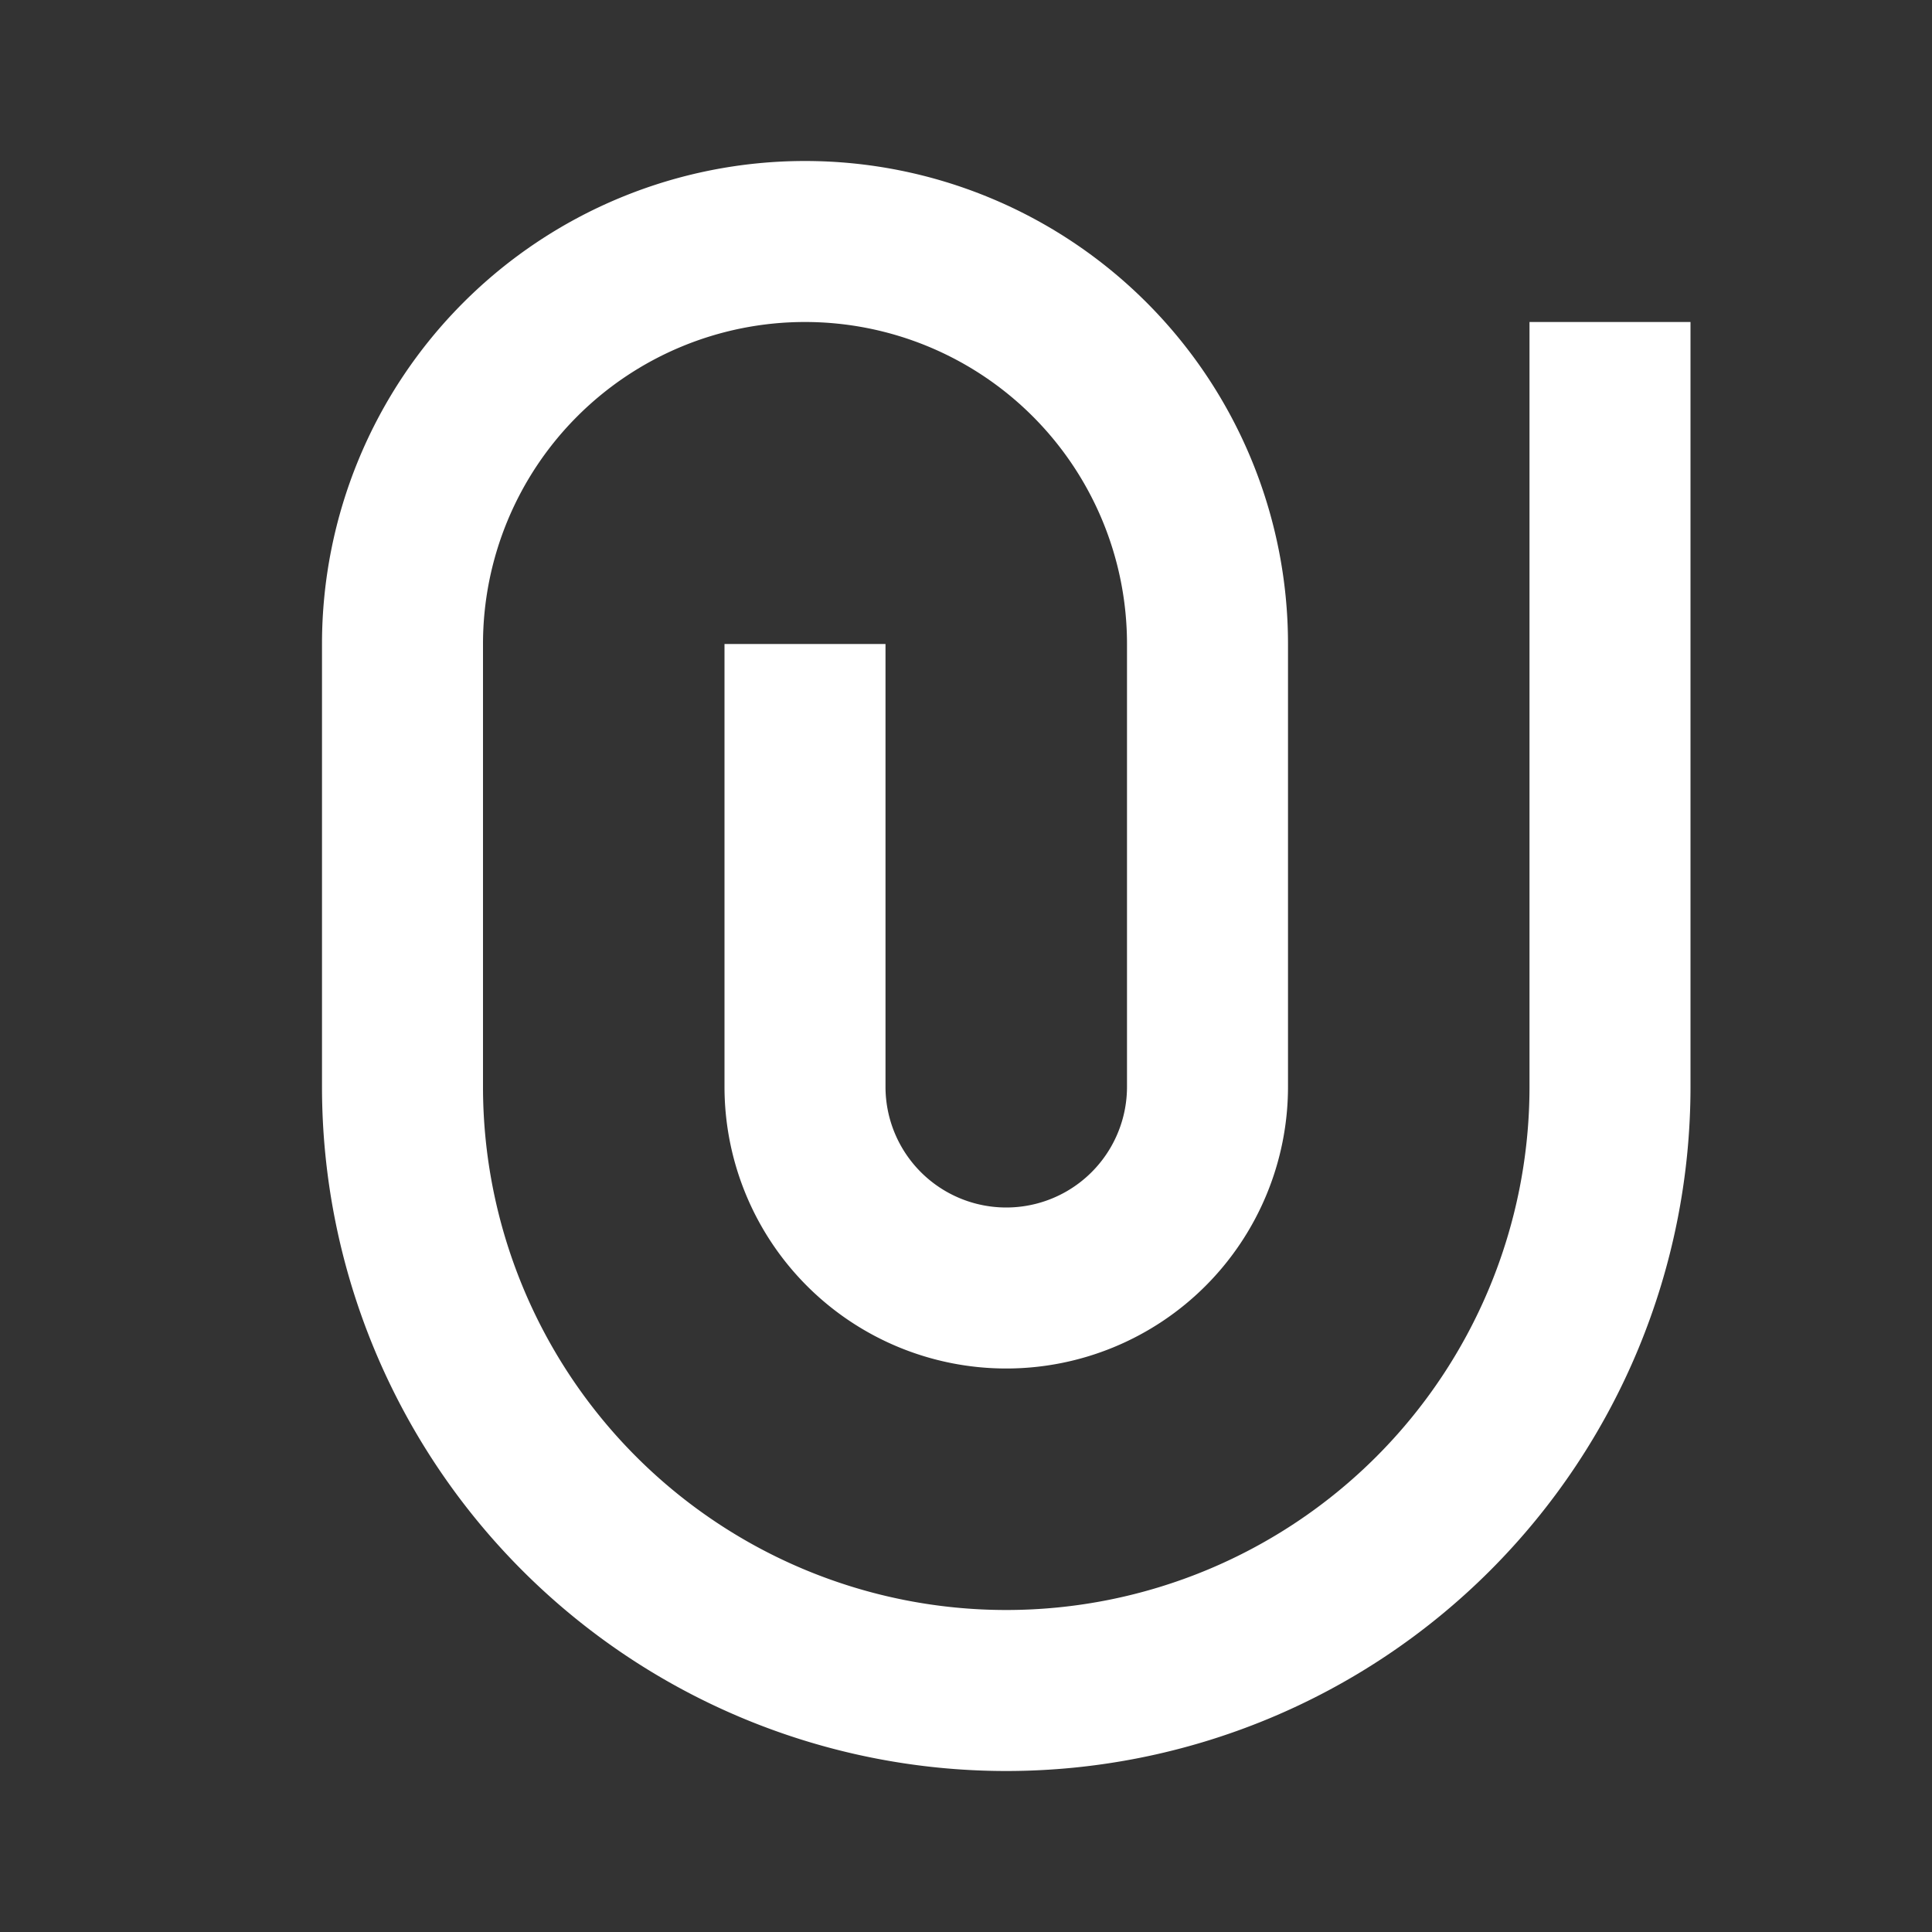
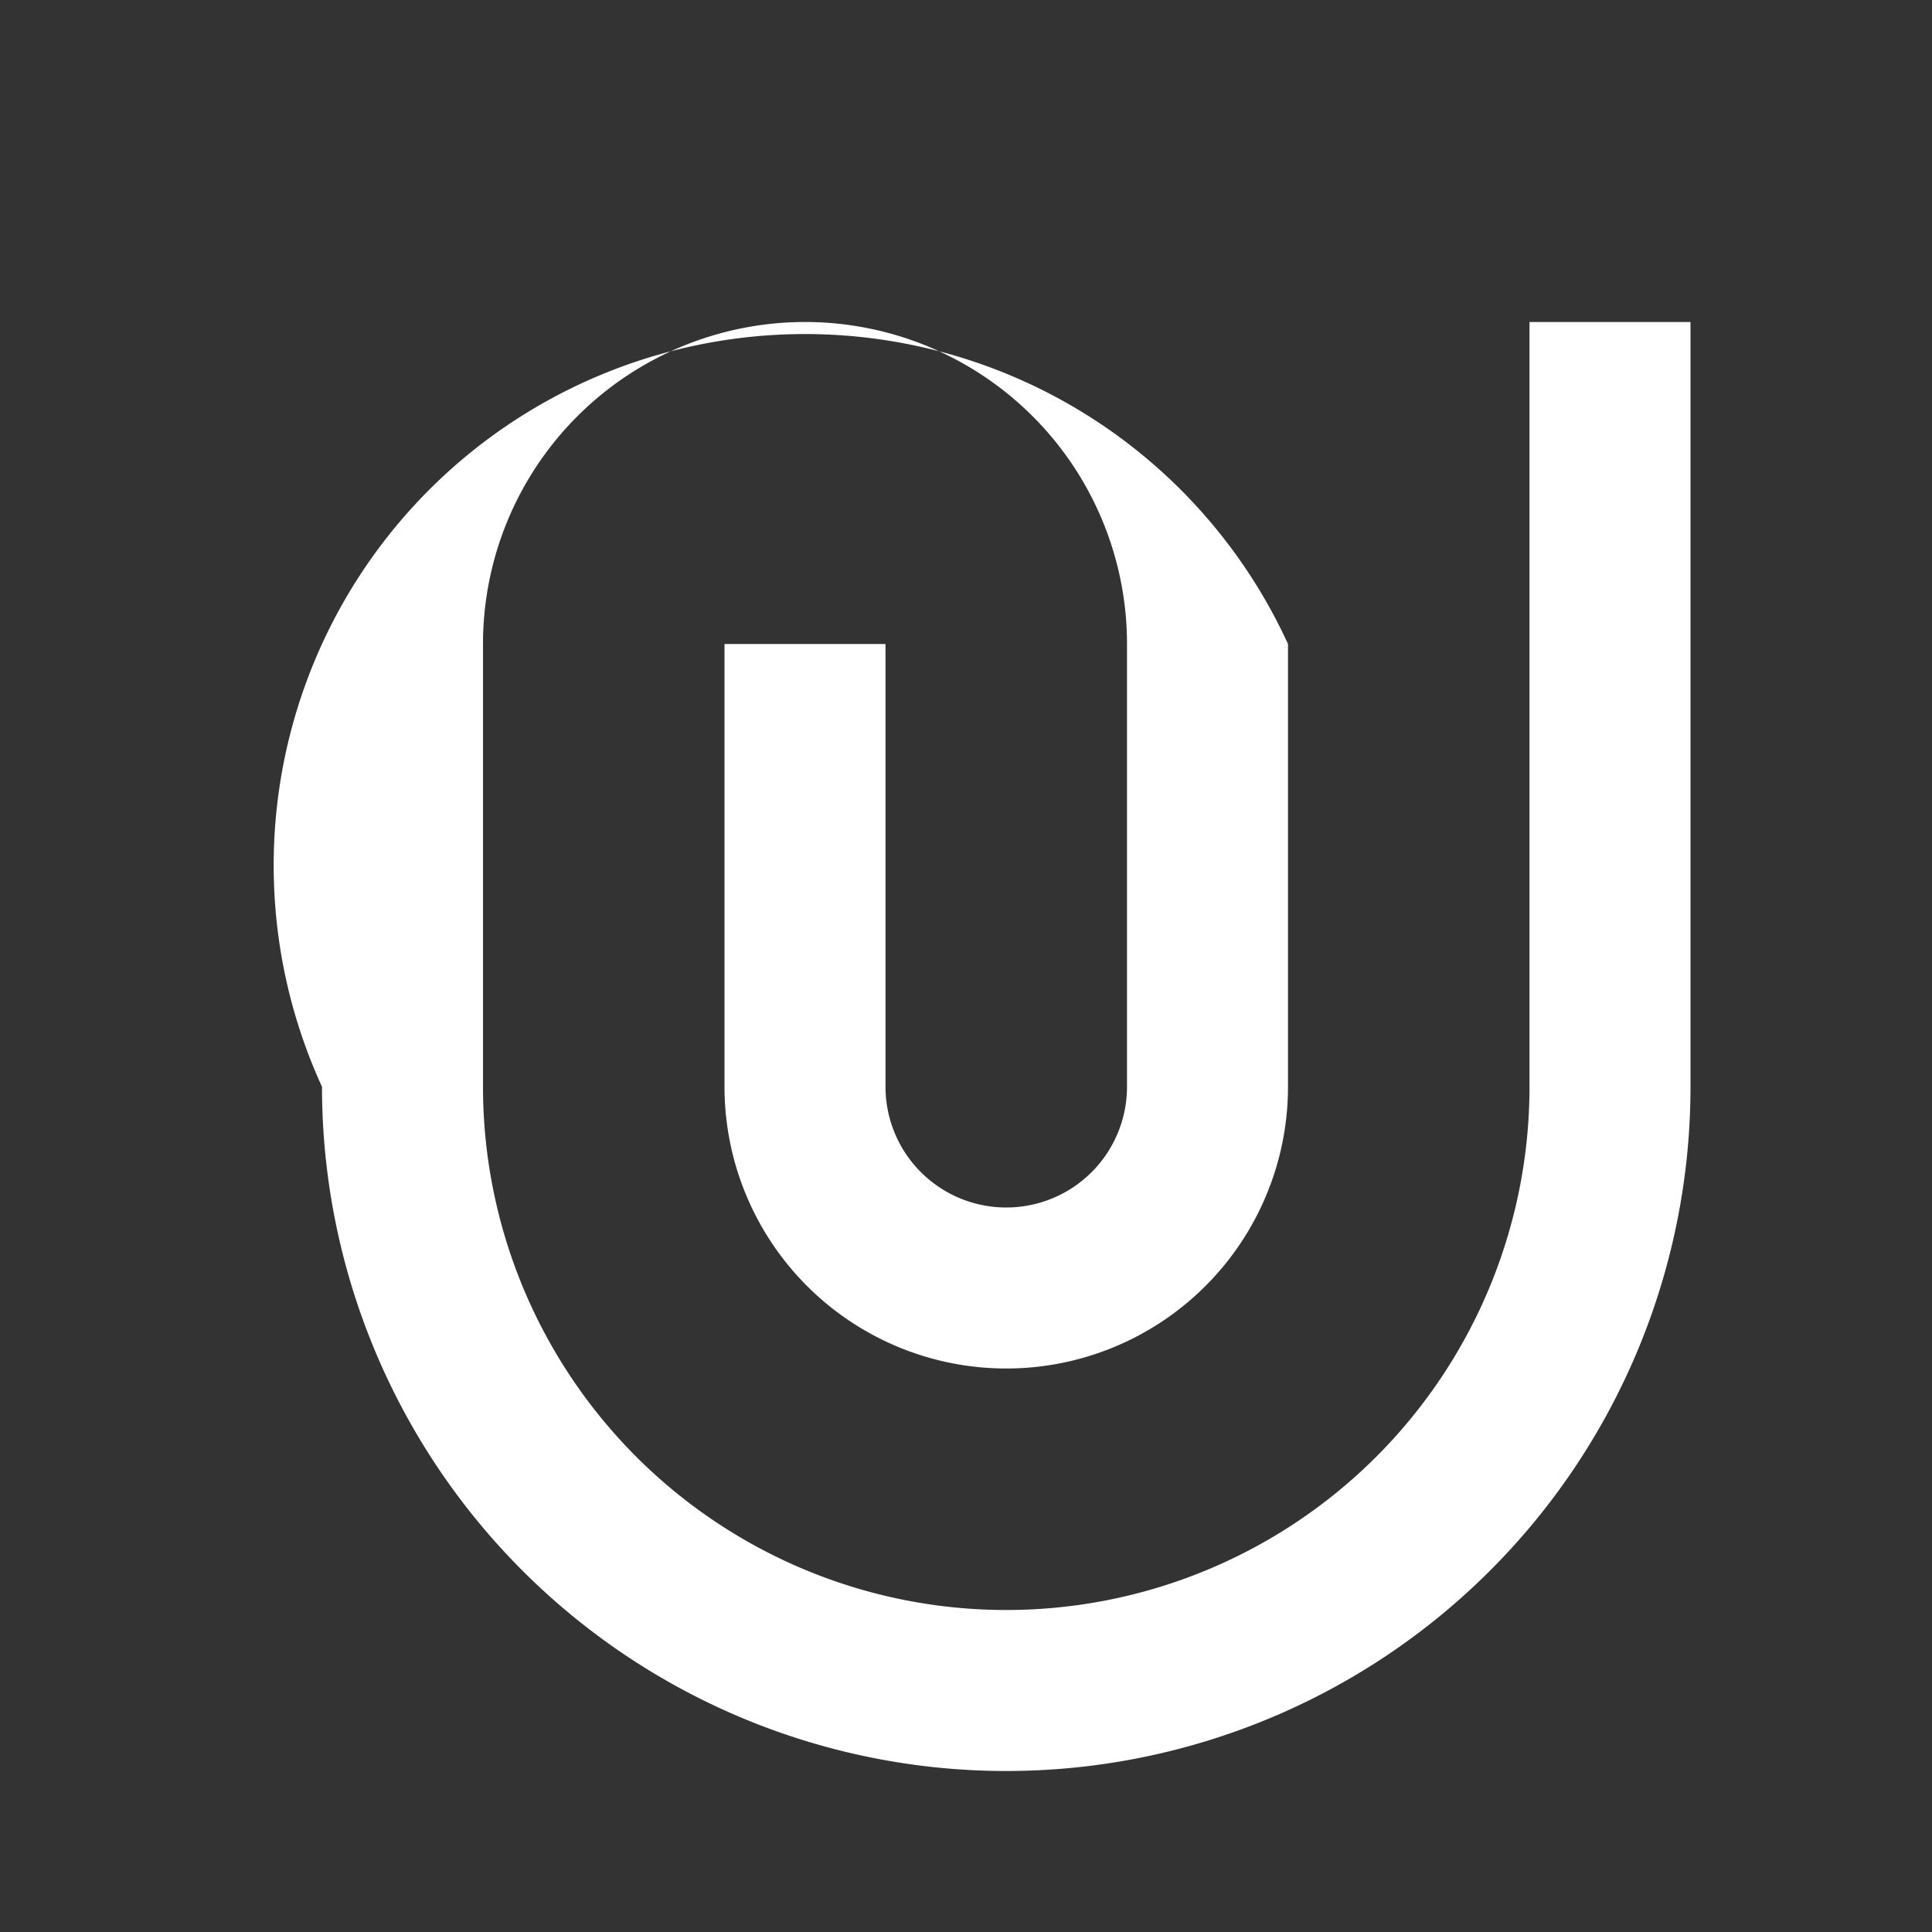
<svg xmlns="http://www.w3.org/2000/svg" width="24" height="24" viewBox="0 0 24 24">
  <rect x="0" y="0" width="24" height="24" fill="#333333" stroke="none" />
  <defs>
    <style>.a{fill:none;}.b{fill:#fff;}</style>
  </defs>
-   <path class="a" d="M0,0H24V24H0Z" />
-   <path class="b" d="M14,13.5V8A4,4,0,1,0,6,8v5.5a6.5,6.5,0,0,0,13,0V4h2v9.5a8.5,8.5,0,0,1-17,0V8A6,6,0,1,1,16,8v5.5a3.5,3.5,0,1,1-7,0V8h2v5.5a1.5,1.5,0,0,0,3,0Z" />
+   <path class="b" d="M14,13.5V8A4,4,0,1,0,6,8v5.5a6.5,6.5,0,0,0,13,0V4h2v9.5a8.5,8.5,0,0,1-17,0A6,6,0,1,1,16,8v5.5a3.5,3.5,0,1,1-7,0V8h2v5.5a1.5,1.5,0,0,0,3,0Z" />
</svg>